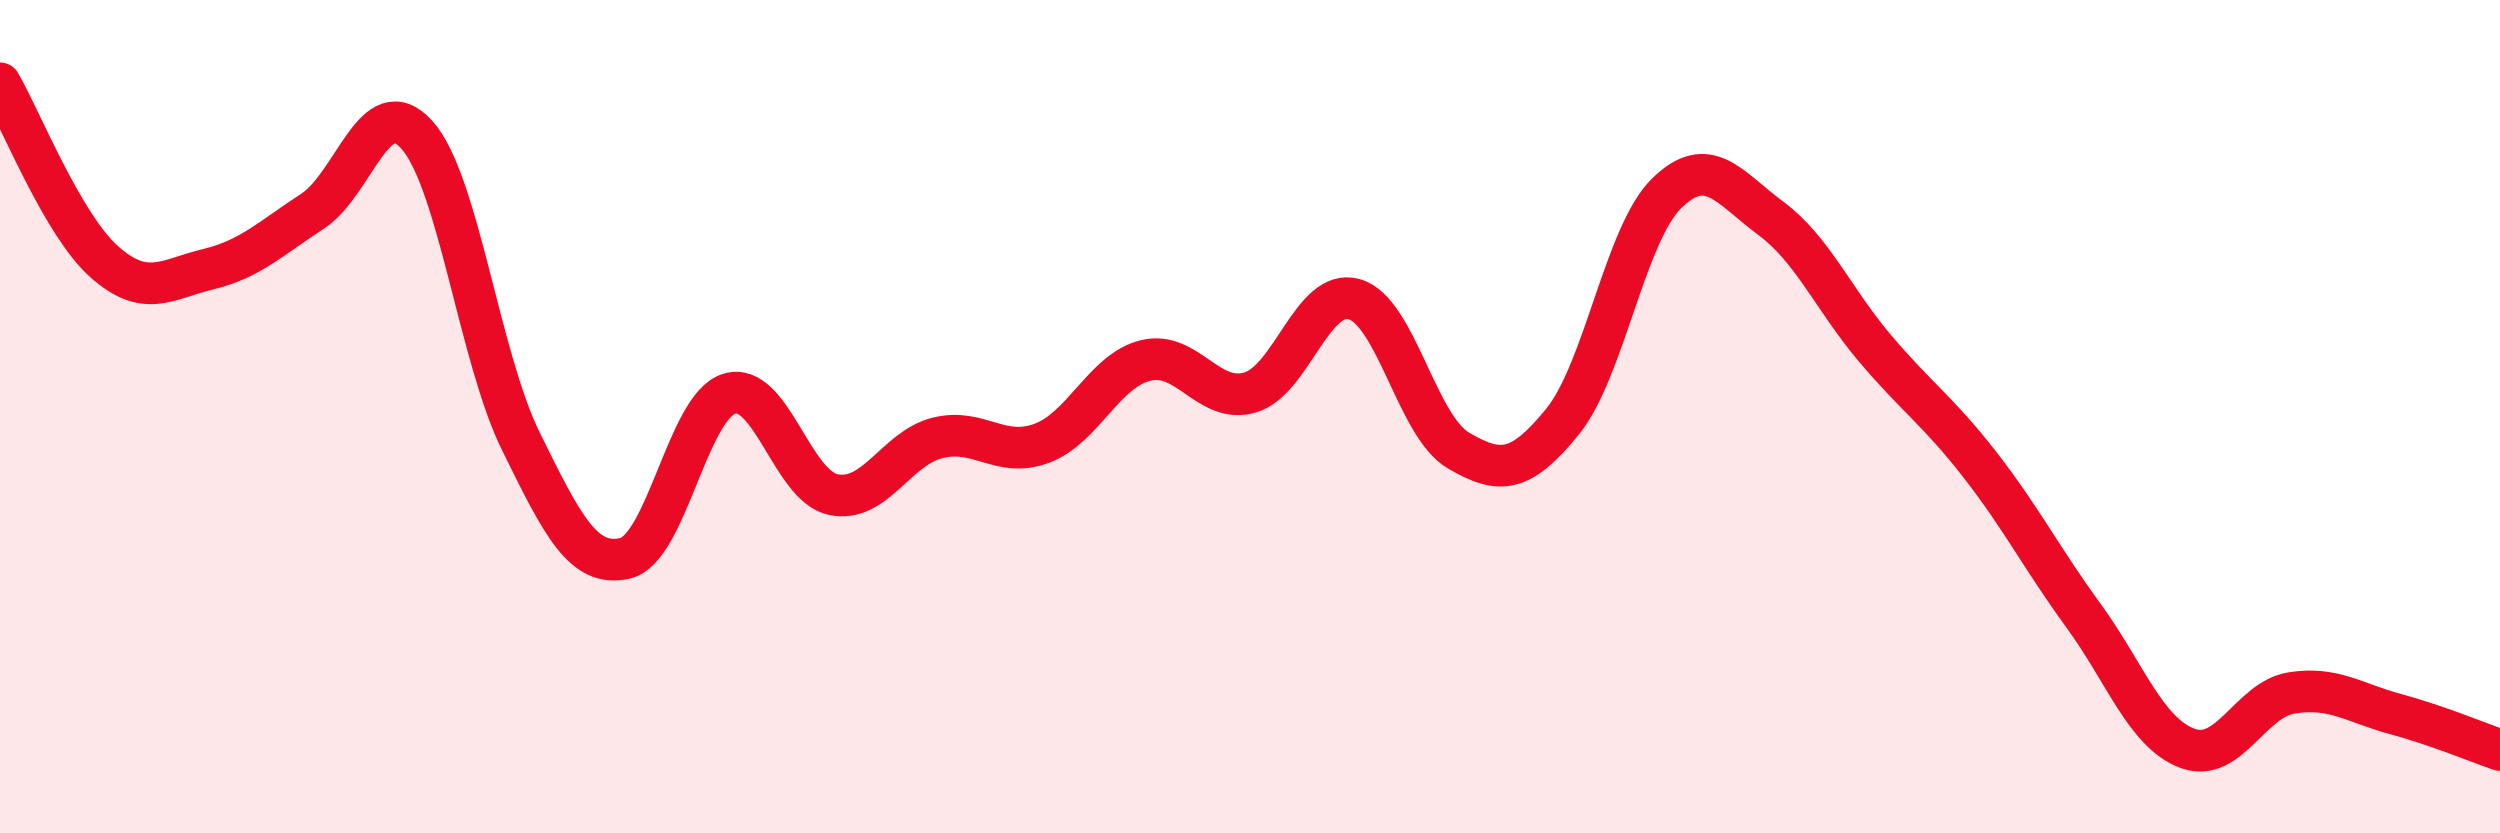
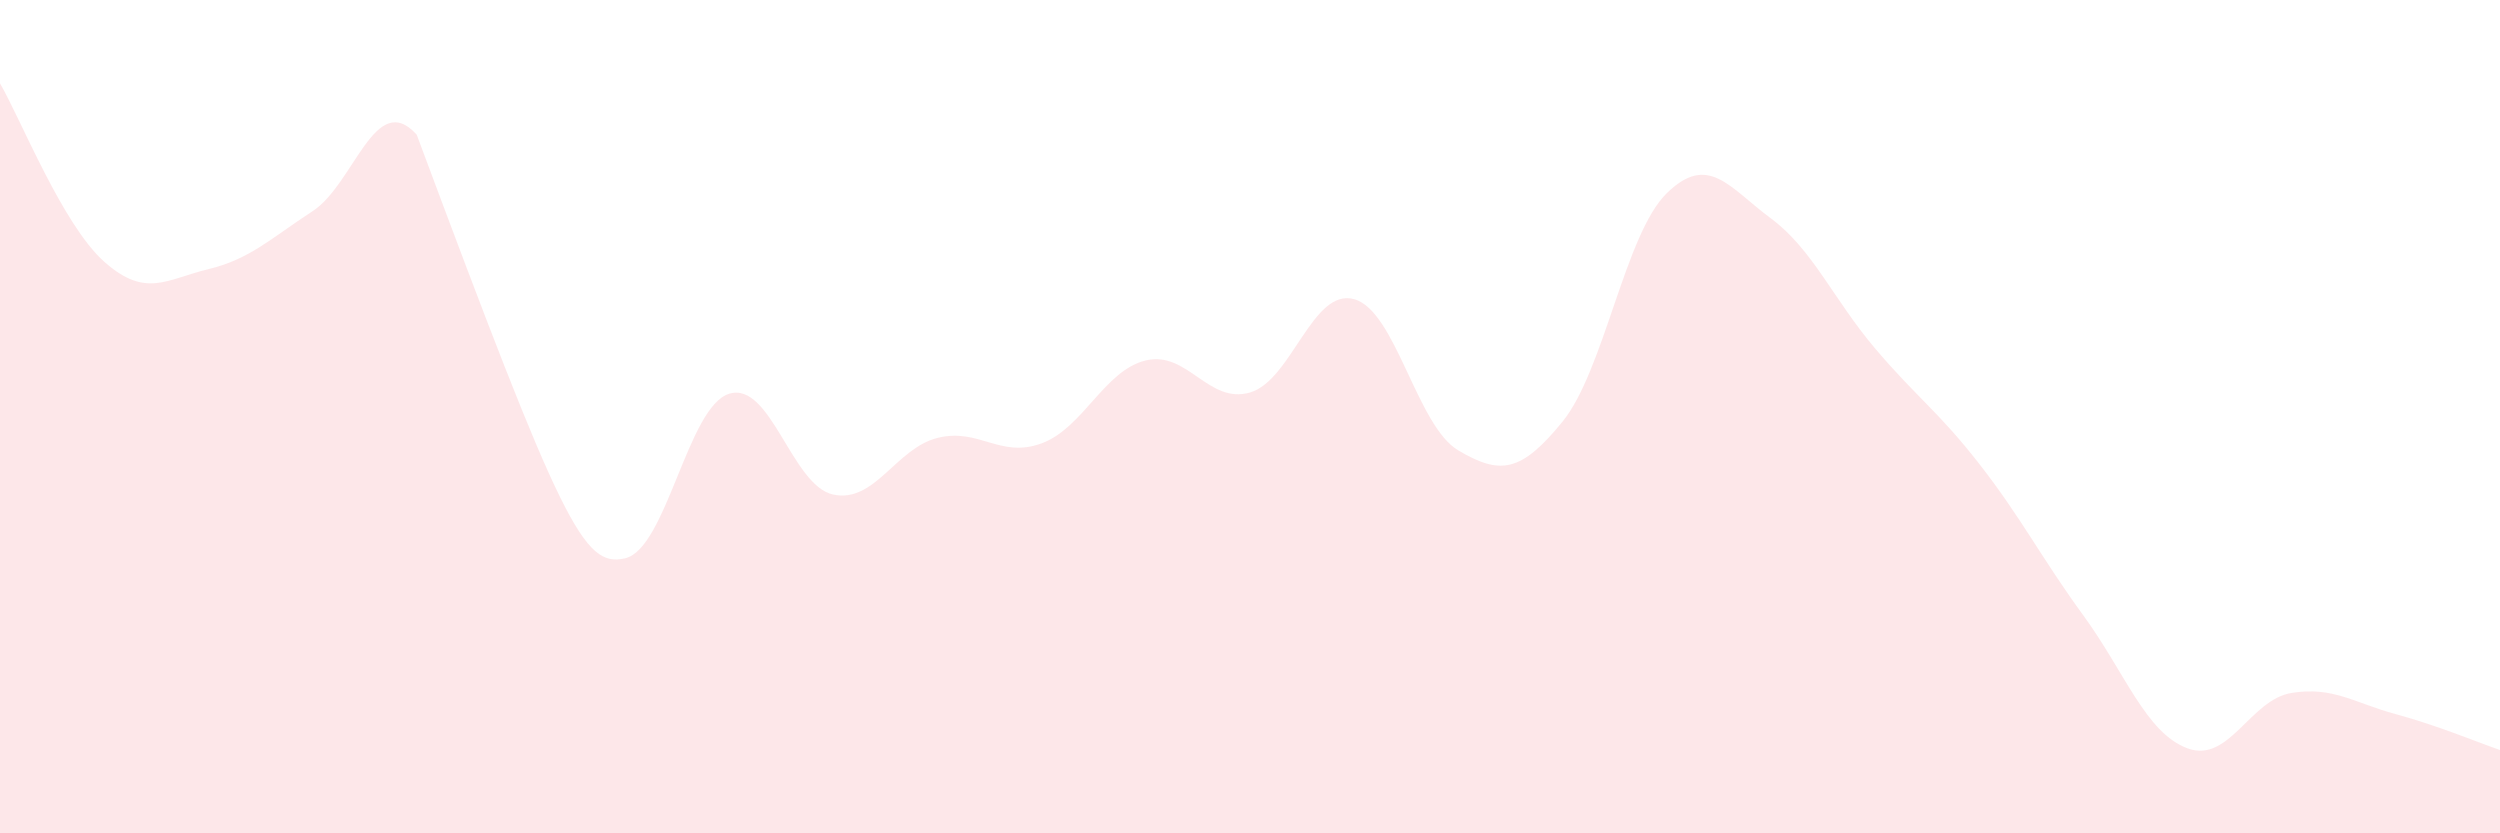
<svg xmlns="http://www.w3.org/2000/svg" width="60" height="20" viewBox="0 0 60 20">
-   <path d="M 0,2 C 0.5,2.86 1.5,5.39 2.5,6.28 C 3.5,7.17 4,6.7 5,6.46 C 6,6.22 6.5,5.72 7.5,5.07 C 8.5,4.42 9,2.13 10,3.23 C 11,4.33 11.5,8.56 12.5,10.59 C 13.5,12.62 14,13.63 15,13.4 C 16,13.17 16.5,9.76 17.5,9.45 C 18.5,9.14 19,11.66 20,11.87 C 21,12.08 21.5,10.76 22.5,10.51 C 23.5,10.26 24,11.01 25,10.64 C 26,10.27 26.5,8.89 27.5,8.65 C 28.5,8.41 29,9.71 30,9.42 C 31,9.13 31.5,6.9 32.5,7.18 C 33.5,7.46 34,10.22 35,10.81 C 36,11.4 36.5,11.35 37.5,10.12 C 38.5,8.89 39,5.62 40,4.64 C 41,3.66 41.5,4.5 42.5,5.24 C 43.5,5.98 44,7.18 45,8.36 C 46,9.54 46.5,9.85 47.5,11.13 C 48.5,12.41 49,13.4 50,14.77 C 51,16.14 51.5,17.59 52.5,17.96 C 53.5,18.33 54,16.79 55,16.63 C 56,16.47 56.5,16.87 57.5,17.14 C 58.5,17.41 59.5,17.83 60,18L60 20L0 20Z" fill="#EB0A25" opacity="0.1" stroke-linecap="round" stroke-linejoin="round" />
-   <path d="M 0,2 C 0.5,2.86 1.5,5.39 2.5,6.28 C 3.5,7.17 4,6.7 5,6.46 C 6,6.22 6.5,5.72 7.5,5.07 C 8.5,4.42 9,2.13 10,3.23 C 11,4.33 11.5,8.56 12.5,10.59 C 13.5,12.62 14,13.63 15,13.4 C 16,13.17 16.5,9.76 17.5,9.45 C 18.5,9.14 19,11.66 20,11.87 C 21,12.08 21.5,10.76 22.5,10.51 C 23.5,10.26 24,11.01 25,10.64 C 26,10.27 26.5,8.89 27.5,8.65 C 28.5,8.41 29,9.71 30,9.42 C 31,9.13 31.5,6.9 32.5,7.18 C 33.5,7.46 34,10.22 35,10.81 C 36,11.4 36.5,11.35 37.5,10.12 C 38.5,8.89 39,5.62 40,4.64 C 41,3.66 41.5,4.5 42.5,5.24 C 43.5,5.98 44,7.18 45,8.36 C 46,9.54 46.5,9.85 47.5,11.13 C 48.5,12.41 49,13.4 50,14.77 C 51,16.14 51.5,17.59 52.5,17.96 C 53.5,18.33 54,16.79 55,16.63 C 56,16.47 56.5,16.87 57.5,17.14 C 58.5,17.41 59.5,17.83 60,18" stroke="#EB0A25" stroke-width="1" fill="none" stroke-linecap="round" stroke-linejoin="round" />
+   <path d="M 0,2 C 0.5,2.86 1.5,5.39 2.5,6.28 C 3.5,7.17 4,6.7 5,6.46 C 6,6.22 6.5,5.72 7.5,5.07 C 8.5,4.42 9,2.13 10,3.23 C 13.5,12.62 14,13.63 15,13.4 C 16,13.17 16.5,9.76 17.5,9.45 C 18.5,9.14 19,11.66 20,11.87 C 21,12.08 21.5,10.76 22.5,10.51 C 23.5,10.26 24,11.01 25,10.64 C 26,10.27 26.5,8.89 27.5,8.65 C 28.5,8.41 29,9.71 30,9.42 C 31,9.13 31.5,6.9 32.5,7.18 C 33.5,7.46 34,10.22 35,10.81 C 36,11.4 36.5,11.35 37.5,10.12 C 38.5,8.89 39,5.62 40,4.64 C 41,3.66 41.5,4.5 42.5,5.24 C 43.5,5.98 44,7.18 45,8.36 C 46,9.54 46.5,9.85 47.5,11.13 C 48.5,12.41 49,13.4 50,14.77 C 51,16.14 51.5,17.59 52.5,17.96 C 53.5,18.33 54,16.79 55,16.63 C 56,16.47 56.5,16.87 57.5,17.14 C 58.5,17.41 59.5,17.83 60,18L60 20L0 20Z" fill="#EB0A25" opacity="0.1" stroke-linecap="round" stroke-linejoin="round" />
</svg>